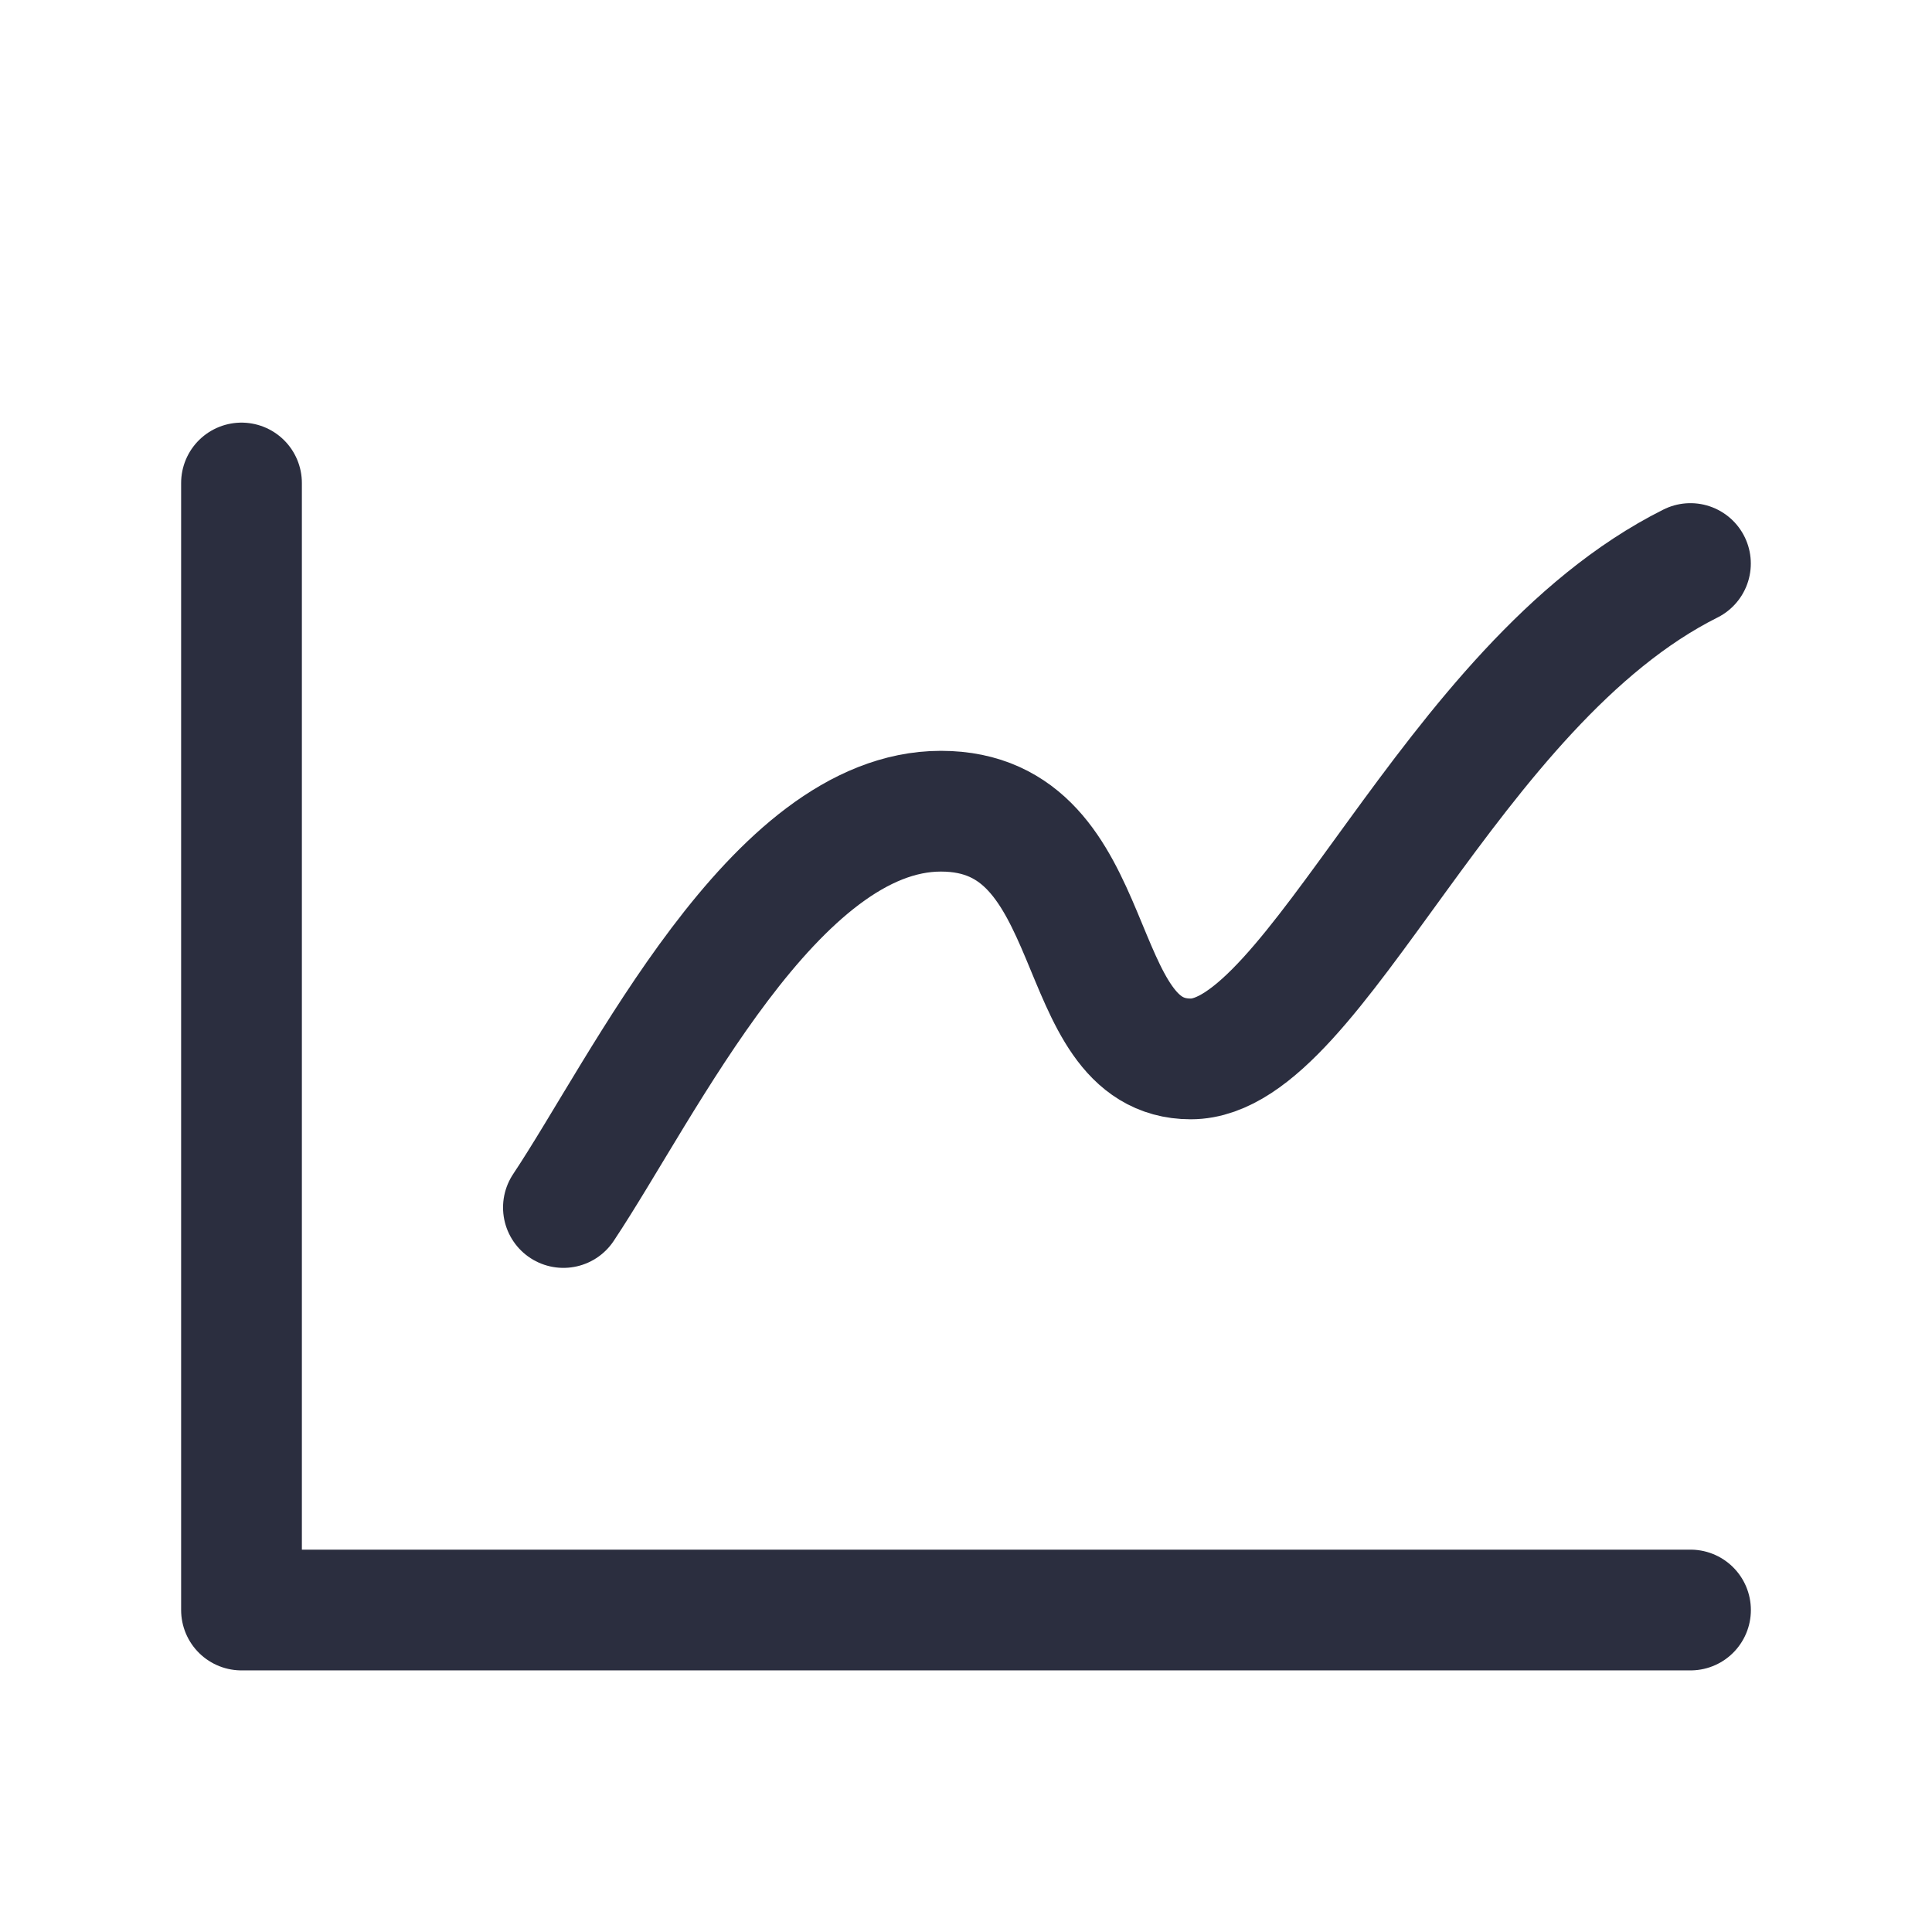
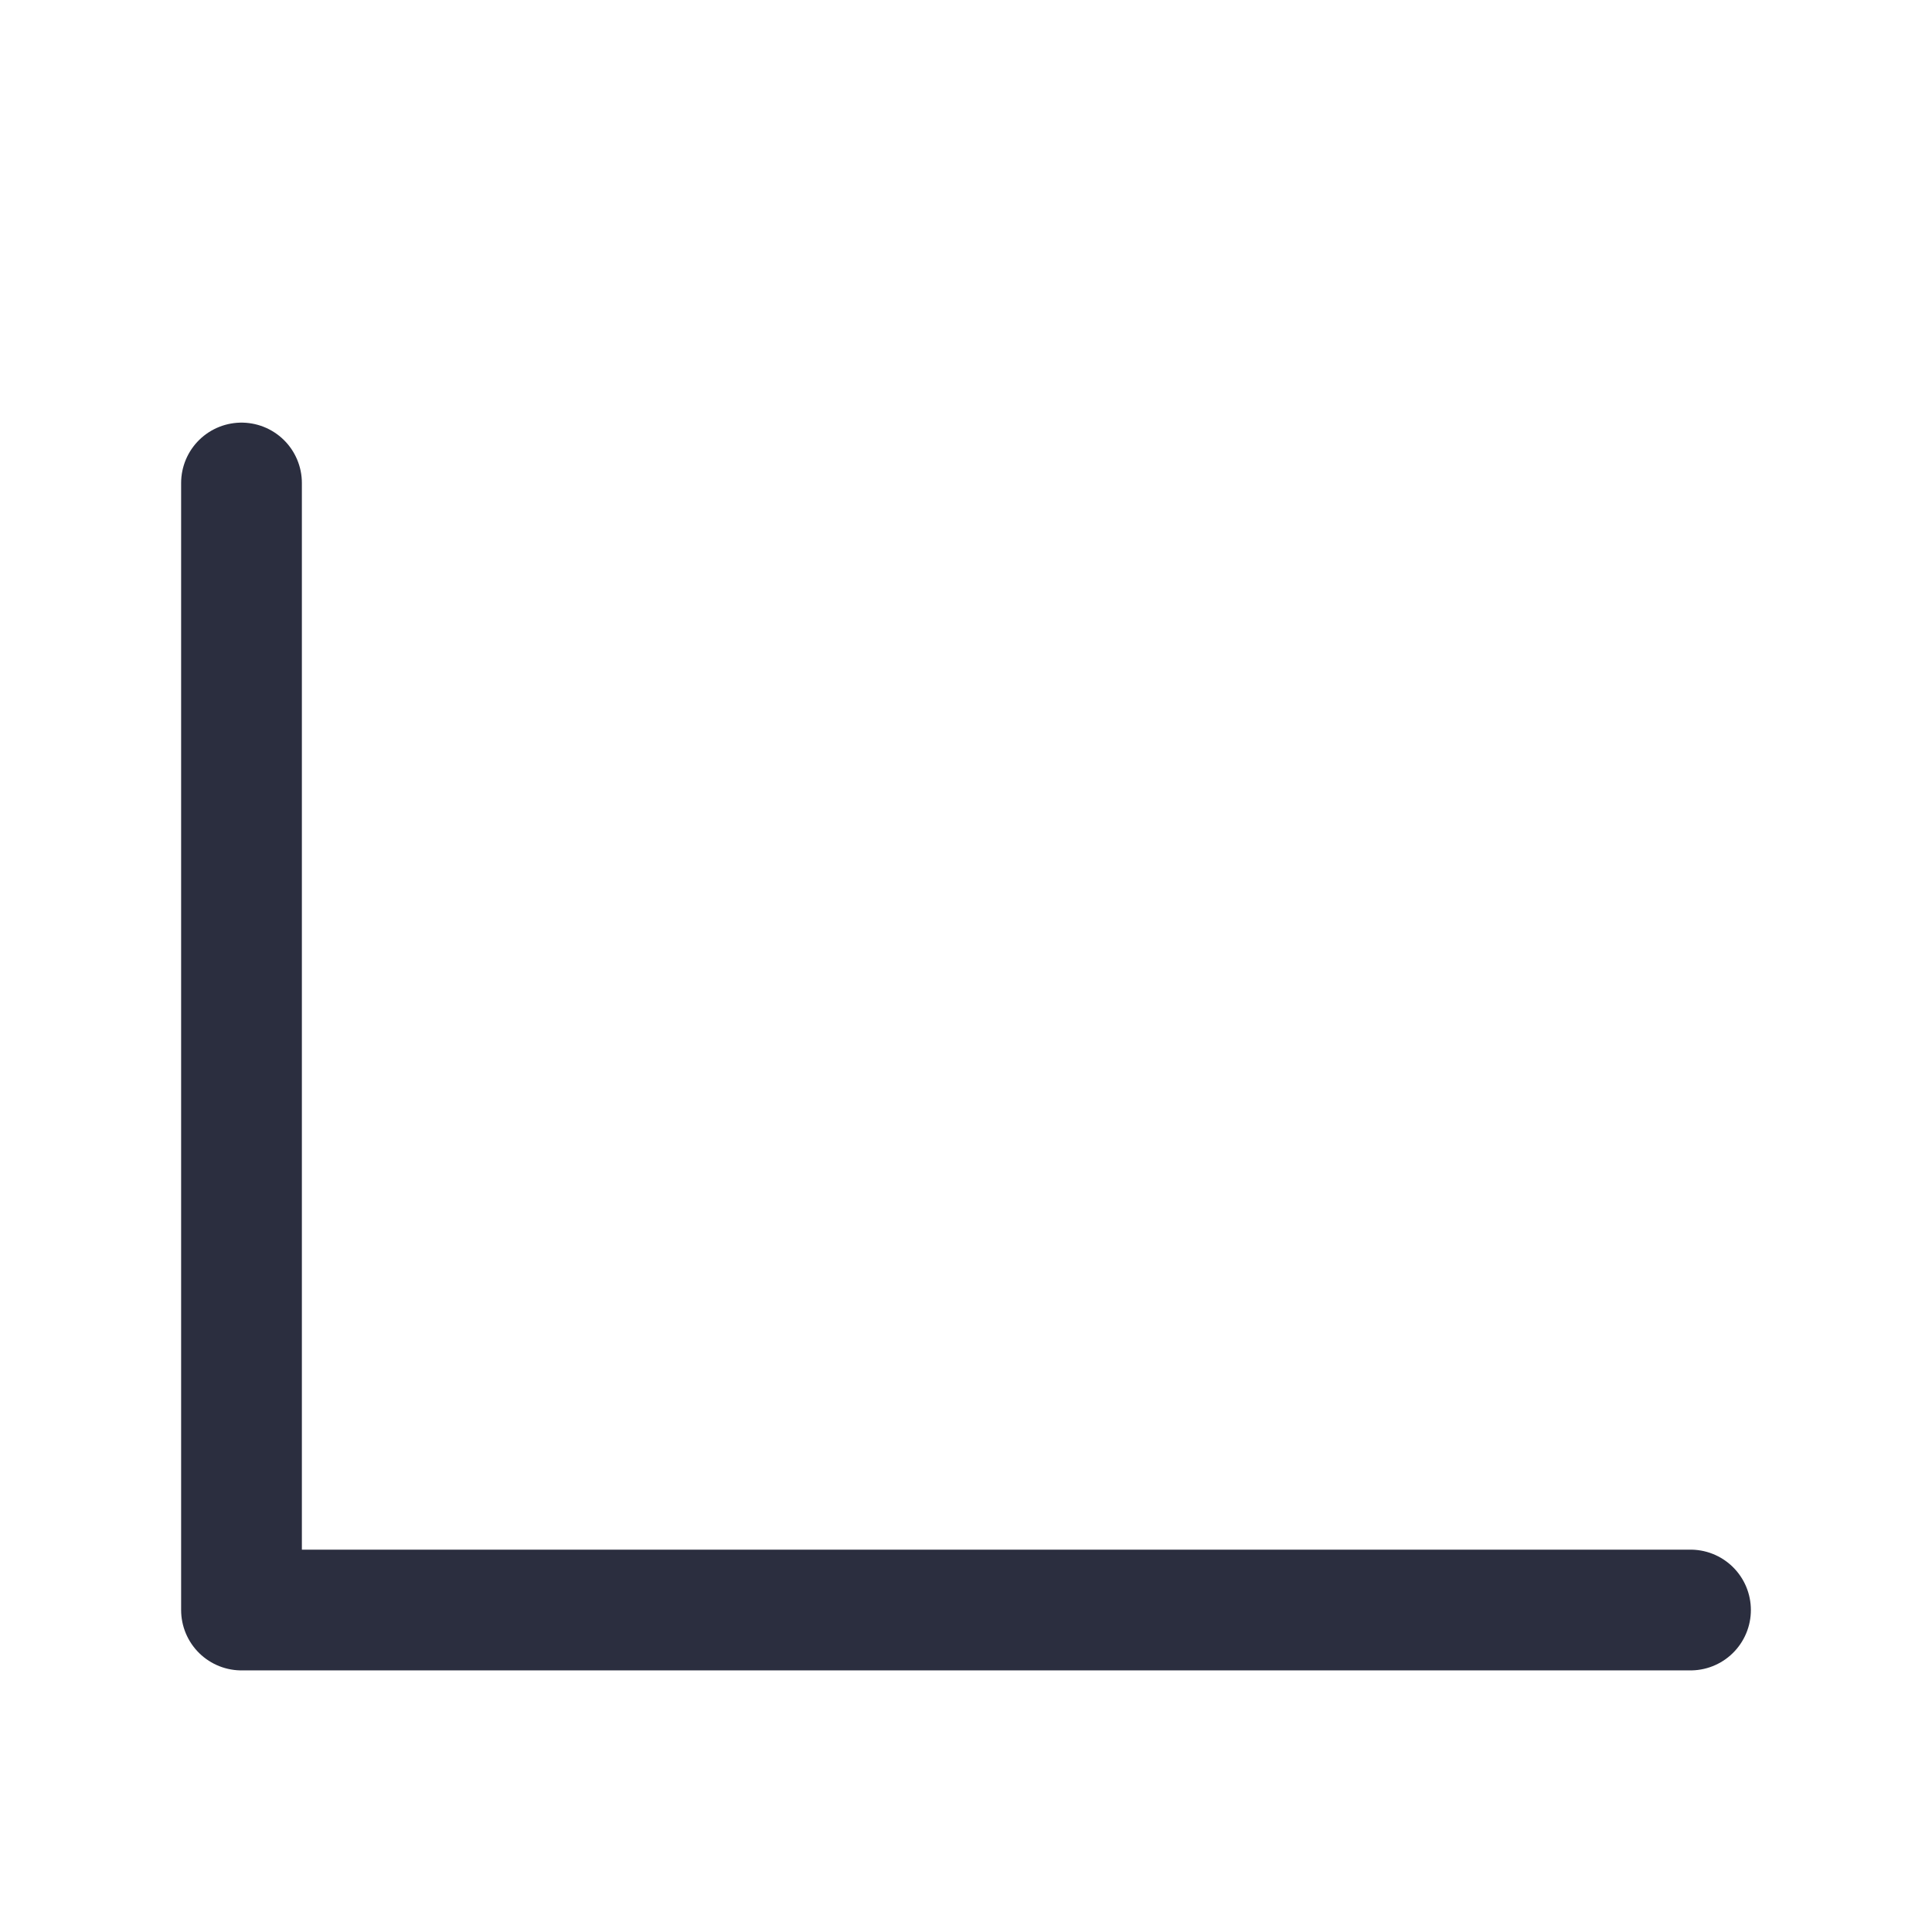
<svg xmlns="http://www.w3.org/2000/svg" fill="none" viewBox="0 0 32 32" height="32" width="32">
  <path stroke-linejoin="round" stroke-linecap="round" stroke-width="2" stroke="#2B2E3F" d="M4 8V26.667H28" />
-   <path stroke-linejoin="round" stroke-linecap="round" stroke-width="2" stroke="#2B2E3F" d="M9.332 20C10.665 18 12.826 13.436 15.585 13.436C18.343 13.436 17.654 17.539 19.723 17.539C21.792 17.539 23.999 11.334 27.999 9.334" />
</svg>